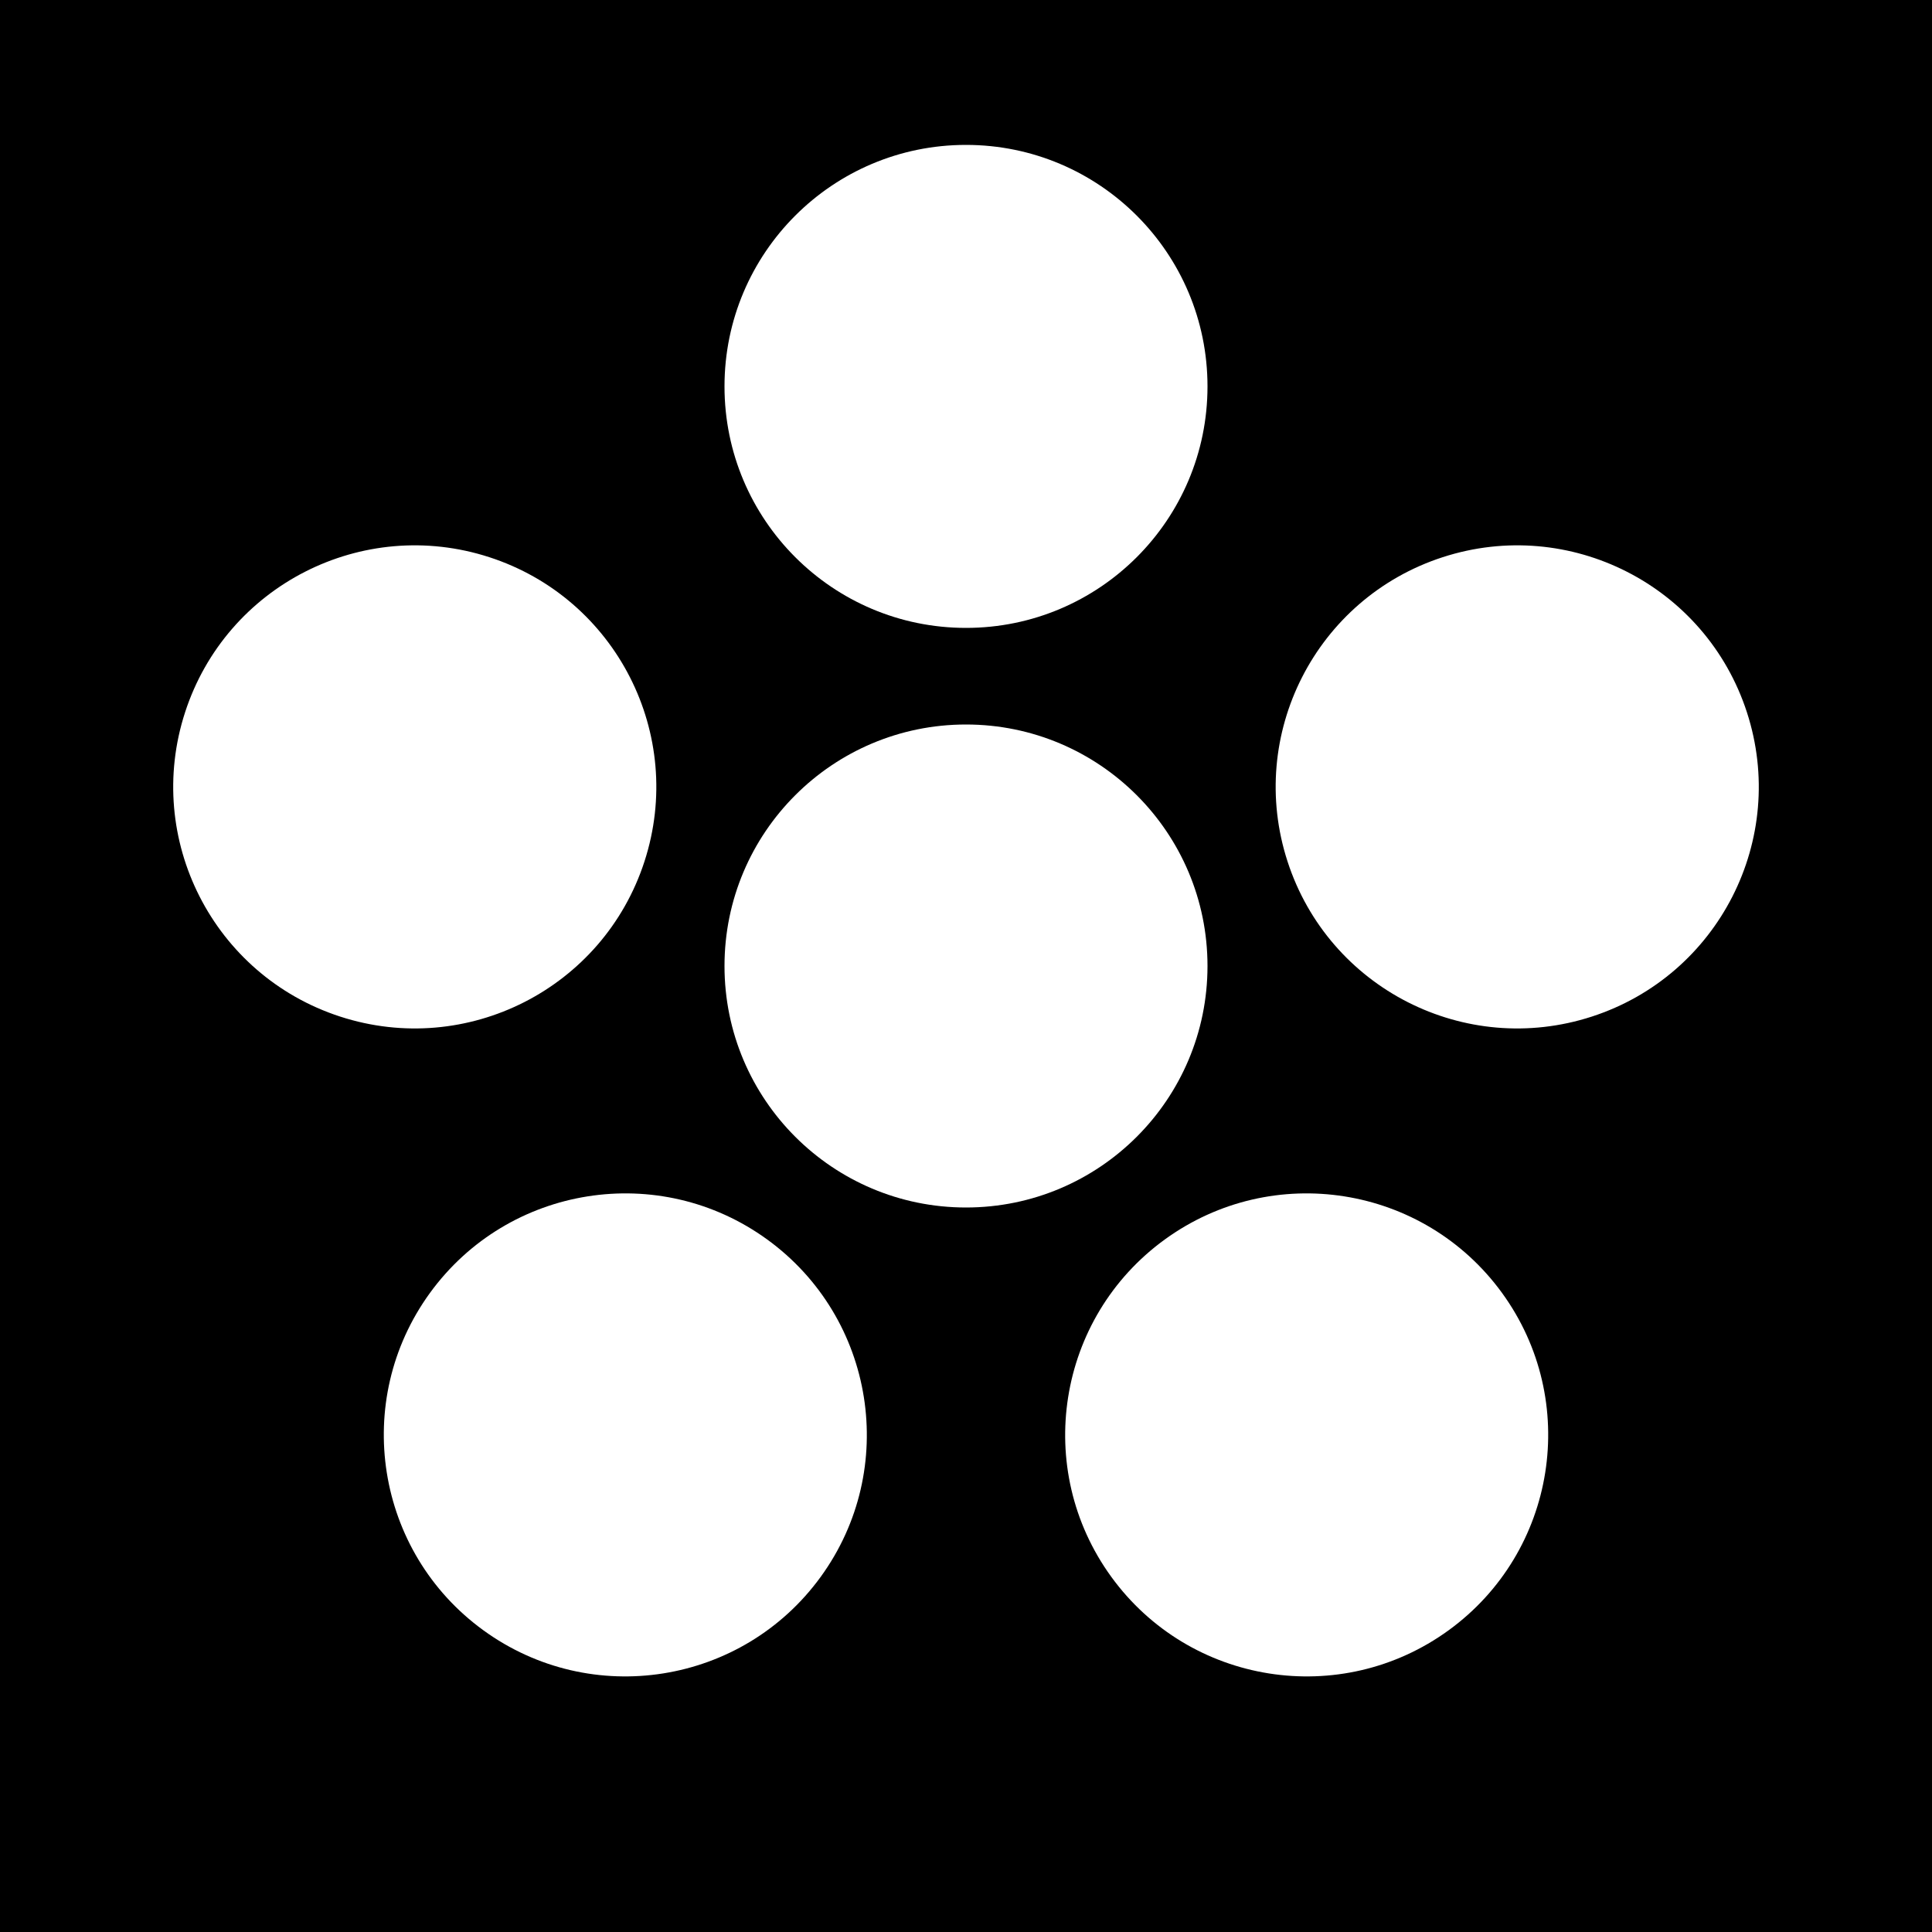
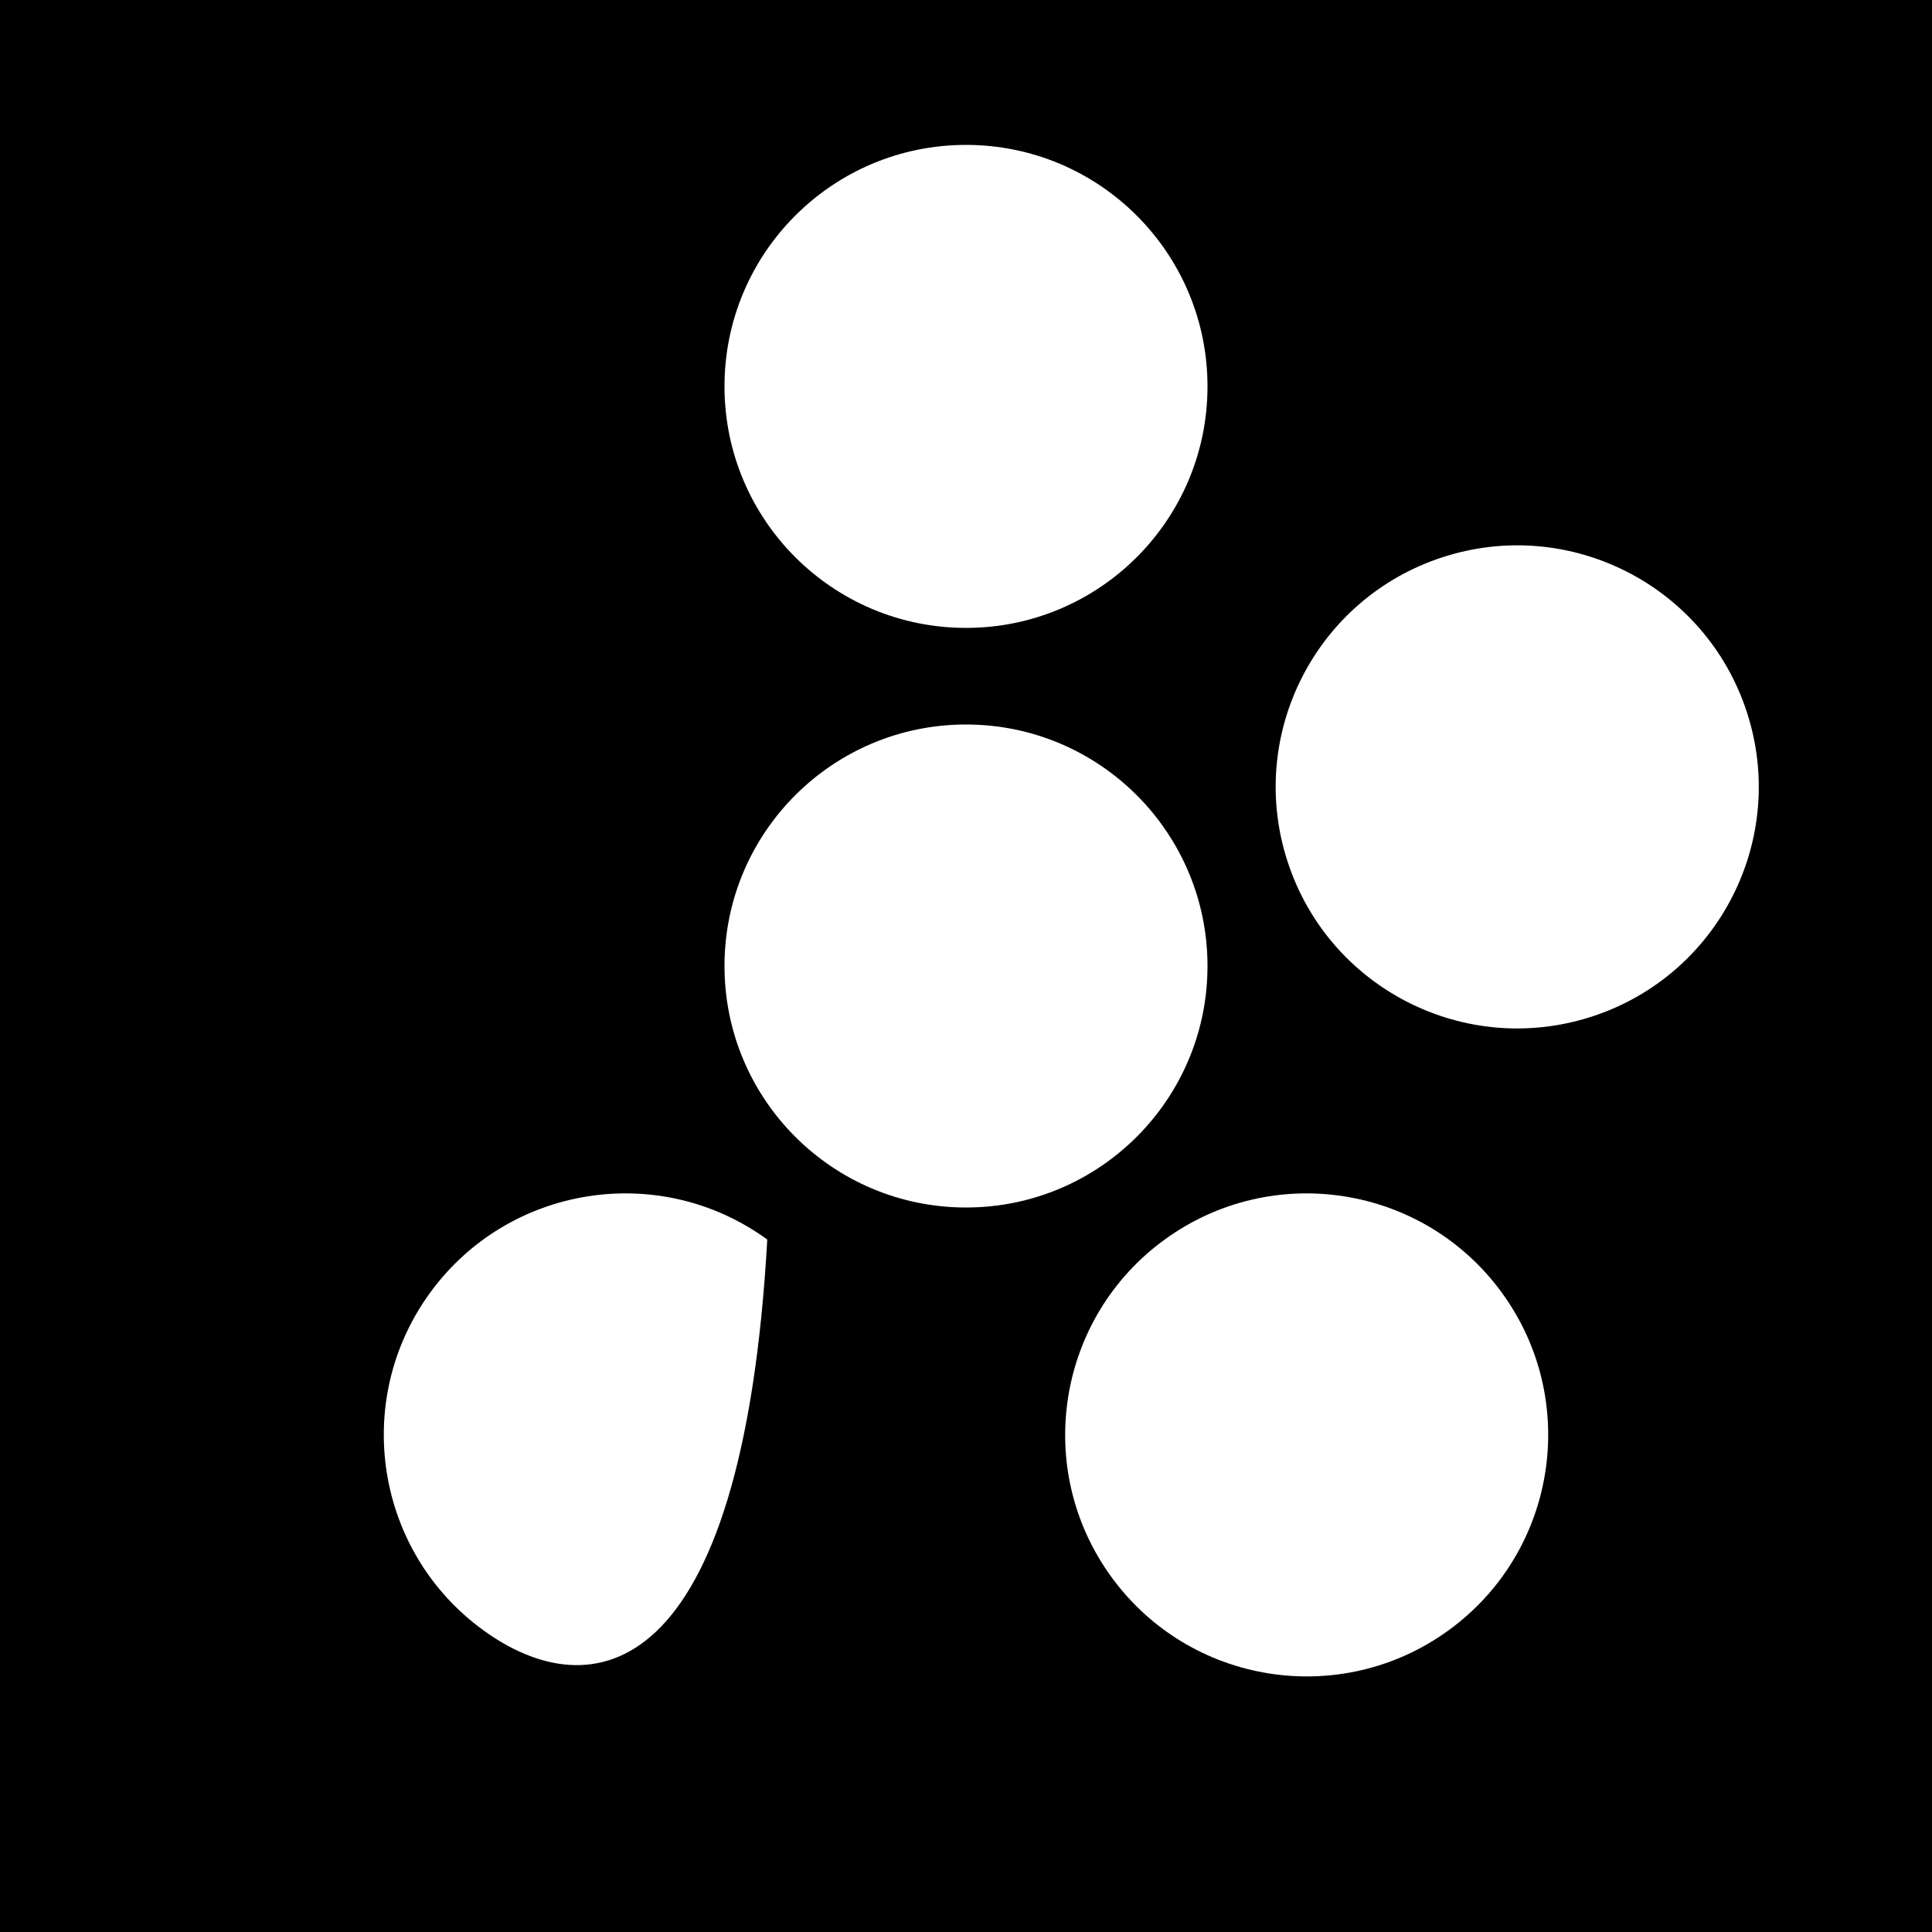
<svg xmlns="http://www.w3.org/2000/svg" width="100%" height="100%" viewBox="0 0 600 600" version="1.1" xml:space="preserve" style="fill-rule:evenodd;clip-rule:evenodd;stroke-linejoin:round;stroke-miterlimit:1.414;">
  <g id="Ebene1">
    <rect x="0" y="-2.84217e-14" width="600" height="600" style="fill:black;" />
    <circle cx="300" cy="300" r="60" style="fill:white;" />
    <circle cx="300" cy="300" r="75" style="fill:white;" />
    <circle cx="300" cy="120" r="75" style="fill:white;" />
-     <path d="M57.481,221.201C70.281,181.807 112.592,160.248 151.986,173.048C191.38,185.848 212.939,228.159 200.139,267.553C187.339,306.947 145.028,328.506 105.634,315.706C66.24,302.906 44.681,260.595 57.481,221.201Z" style="fill:white;" />
-     <path d="M150.115,506.299C116.604,481.952 109.176,435.05 133.522,401.539C157.869,368.029 204.772,360.6 238.283,384.947C271.793,409.294 279.222,456.196 254.875,489.707C230.528,523.218 183.625,530.646 150.115,506.299Z" style="fill:white;" />
+     <path d="M150.115,506.299C116.604,481.952 109.176,435.05 133.522,401.539C157.869,368.029 204.772,360.6 238.283,384.947C230.528,523.218 183.625,530.646 150.115,506.299Z" style="fill:white;" />
    <path d="M449.885,506.299C416.375,530.646 369.472,523.218 345.125,489.707C320.778,456.196 328.207,409.294 361.717,384.947C395.228,360.6 442.131,368.029 466.478,401.539C490.824,435.05 483.396,481.952 449.885,506.299Z" style="fill:white;" />
    <path d="M542.519,221.201C555.319,260.595 533.76,302.906 494.366,315.706C454.972,328.506 412.661,306.947 399.861,267.553C387.061,228.159 408.62,185.848 448.014,173.048C487.408,160.248 529.72,181.807 542.519,221.201Z" style="fill:white;" />
  </g>
</svg>